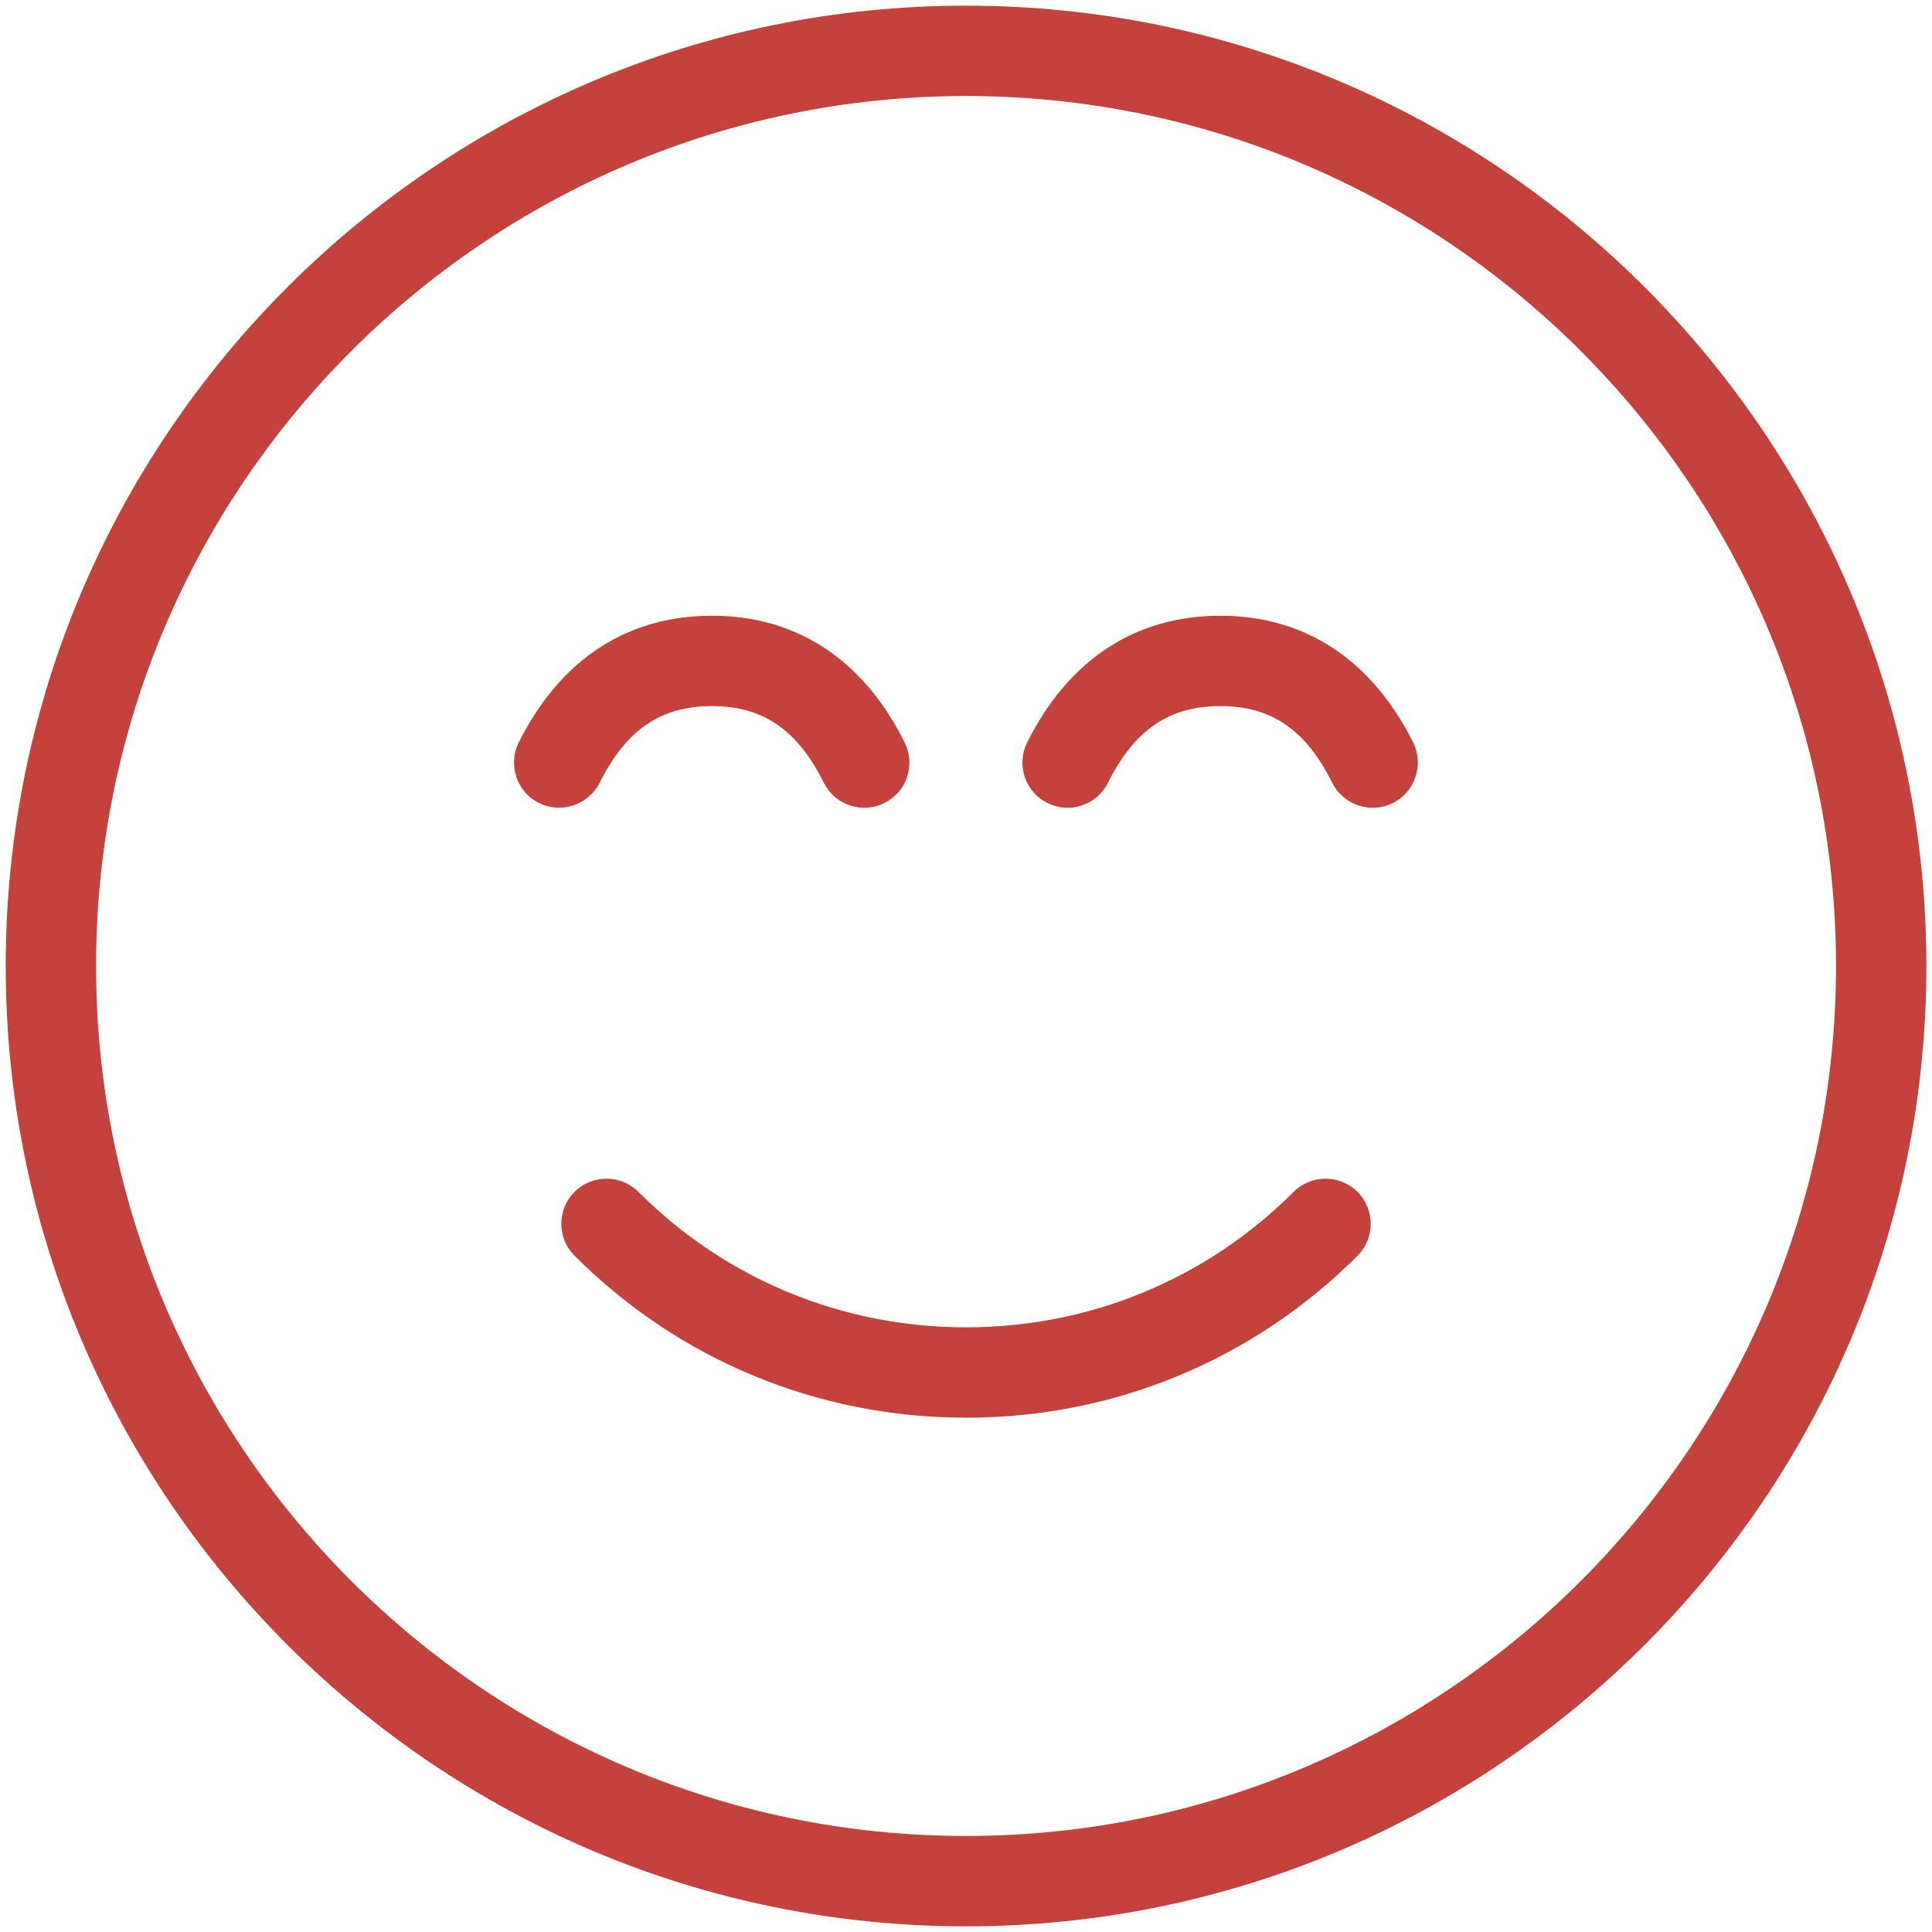
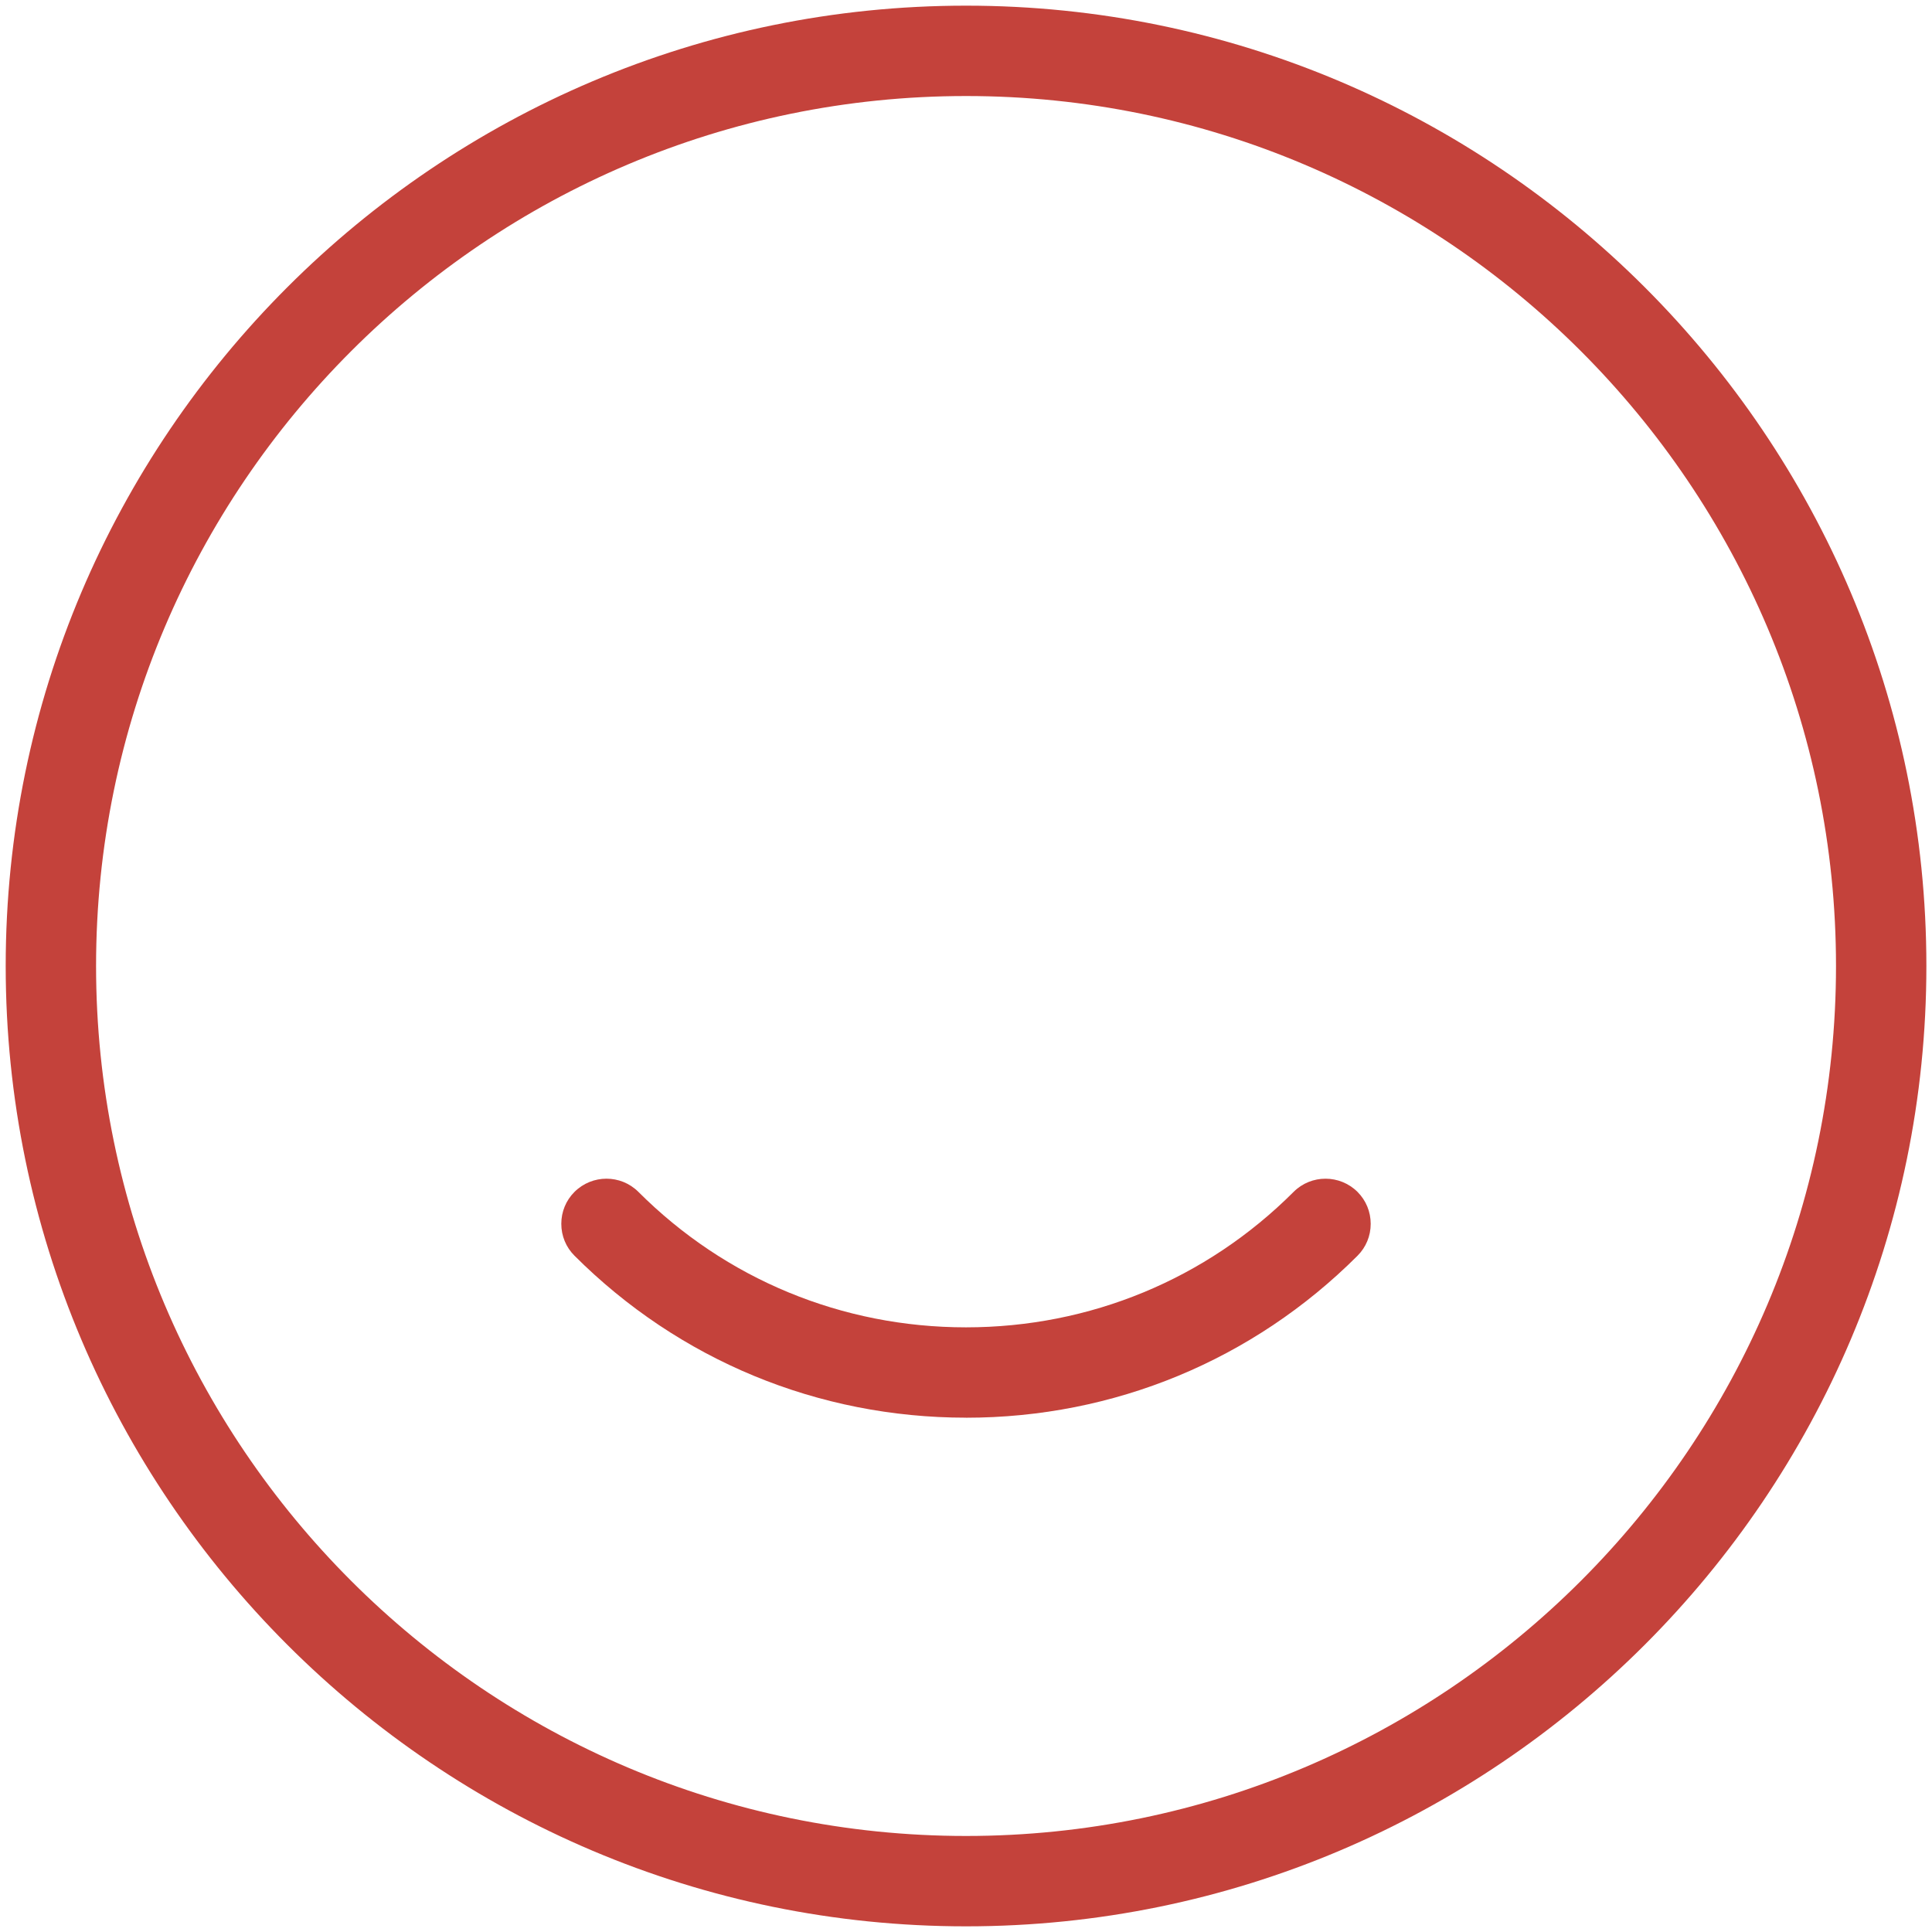
<svg xmlns="http://www.w3.org/2000/svg" id="Ebene_1" data-name="Ebene 1" viewBox="0 0 512 512">
  <defs>
    <style>
      .cls-1 {
        fill: #c4423b;
      }
    </style>
  </defs>
  <path class="cls-1" d="M256.01,375.71c39.19,0,76.04-15.24,103.74-42.92,2.26-2.26,3.5-5.26,3.5-8.46s-1.24-6.21-3.5-8.47c-4.68-4.65-12.27-4.66-16.93,0-23.15,23.15-53.98,35.9-86.82,35.9h-.01c-32.83,0-63.66-12.75-86.81-35.9-4.66-4.66-12.25-4.66-16.93,0-2.26,2.25-3.5,5.26-3.5,8.46s1.24,6.21,3.5,8.46c27.7,27.68,64.55,42.92,103.77,42.92Z" />
-   <path class="cls-1" d="M369.12,212.81c5.9-2.94,8.3-10.15,5.37-16.08-11.01-21.95-28.69-33.55-51.12-33.55s-40.16,11.6-51.15,33.55c-1.43,2.88-1.66,6.14-.64,9.19,1.02,3.02,3.15,5.46,6,6.88,2.86,1.43,6.1,1.66,9.14.64,3.03-1.01,5.49-3.15,6.9-6,7.03-14.05,16.2-20.32,29.75-20.32s22.67,6.26,29.69,20.31c1.42,2.87,3.89,5.01,6.95,6.02,3.05,1.01,6.29.78,9.11-.65Z" />
  <path class="cls-1" d="M256.01,1.5C115.68,1.5,1.51,115.67,1.51,256s114.17,254.5,254.5,254.5,254.5-114.17,254.5-254.5S396.34,1.5,256.01,1.5ZM256.01,486.55c-127.13,0-230.55-103.43-230.55-230.55S128.88,25.45,256.01,25.45s230.55,103.43,230.55,230.55-103.43,230.55-230.55,230.55Z" />
-   <path class="cls-1" d="M188.66,163.18c-22.49,0-40.19,11.6-51.18,33.55-2.95,5.92-.55,13.13,5.34,16.07,5.91,2.93,13.13.52,16.1-5.37,7.02-14.04,16.19-20.31,29.74-20.31s22.64,6.26,29.66,20.31c1.42,2.87,3.89,5.01,6.95,6.02,3.06,1.01,6.29.78,9.11-.65,2.87-1.43,5-3.88,6.01-6.91,1.01-3.04.78-6.29-.66-9.16-10.96-21.95-28.62-33.56-51.07-33.56Z" />
</svg>